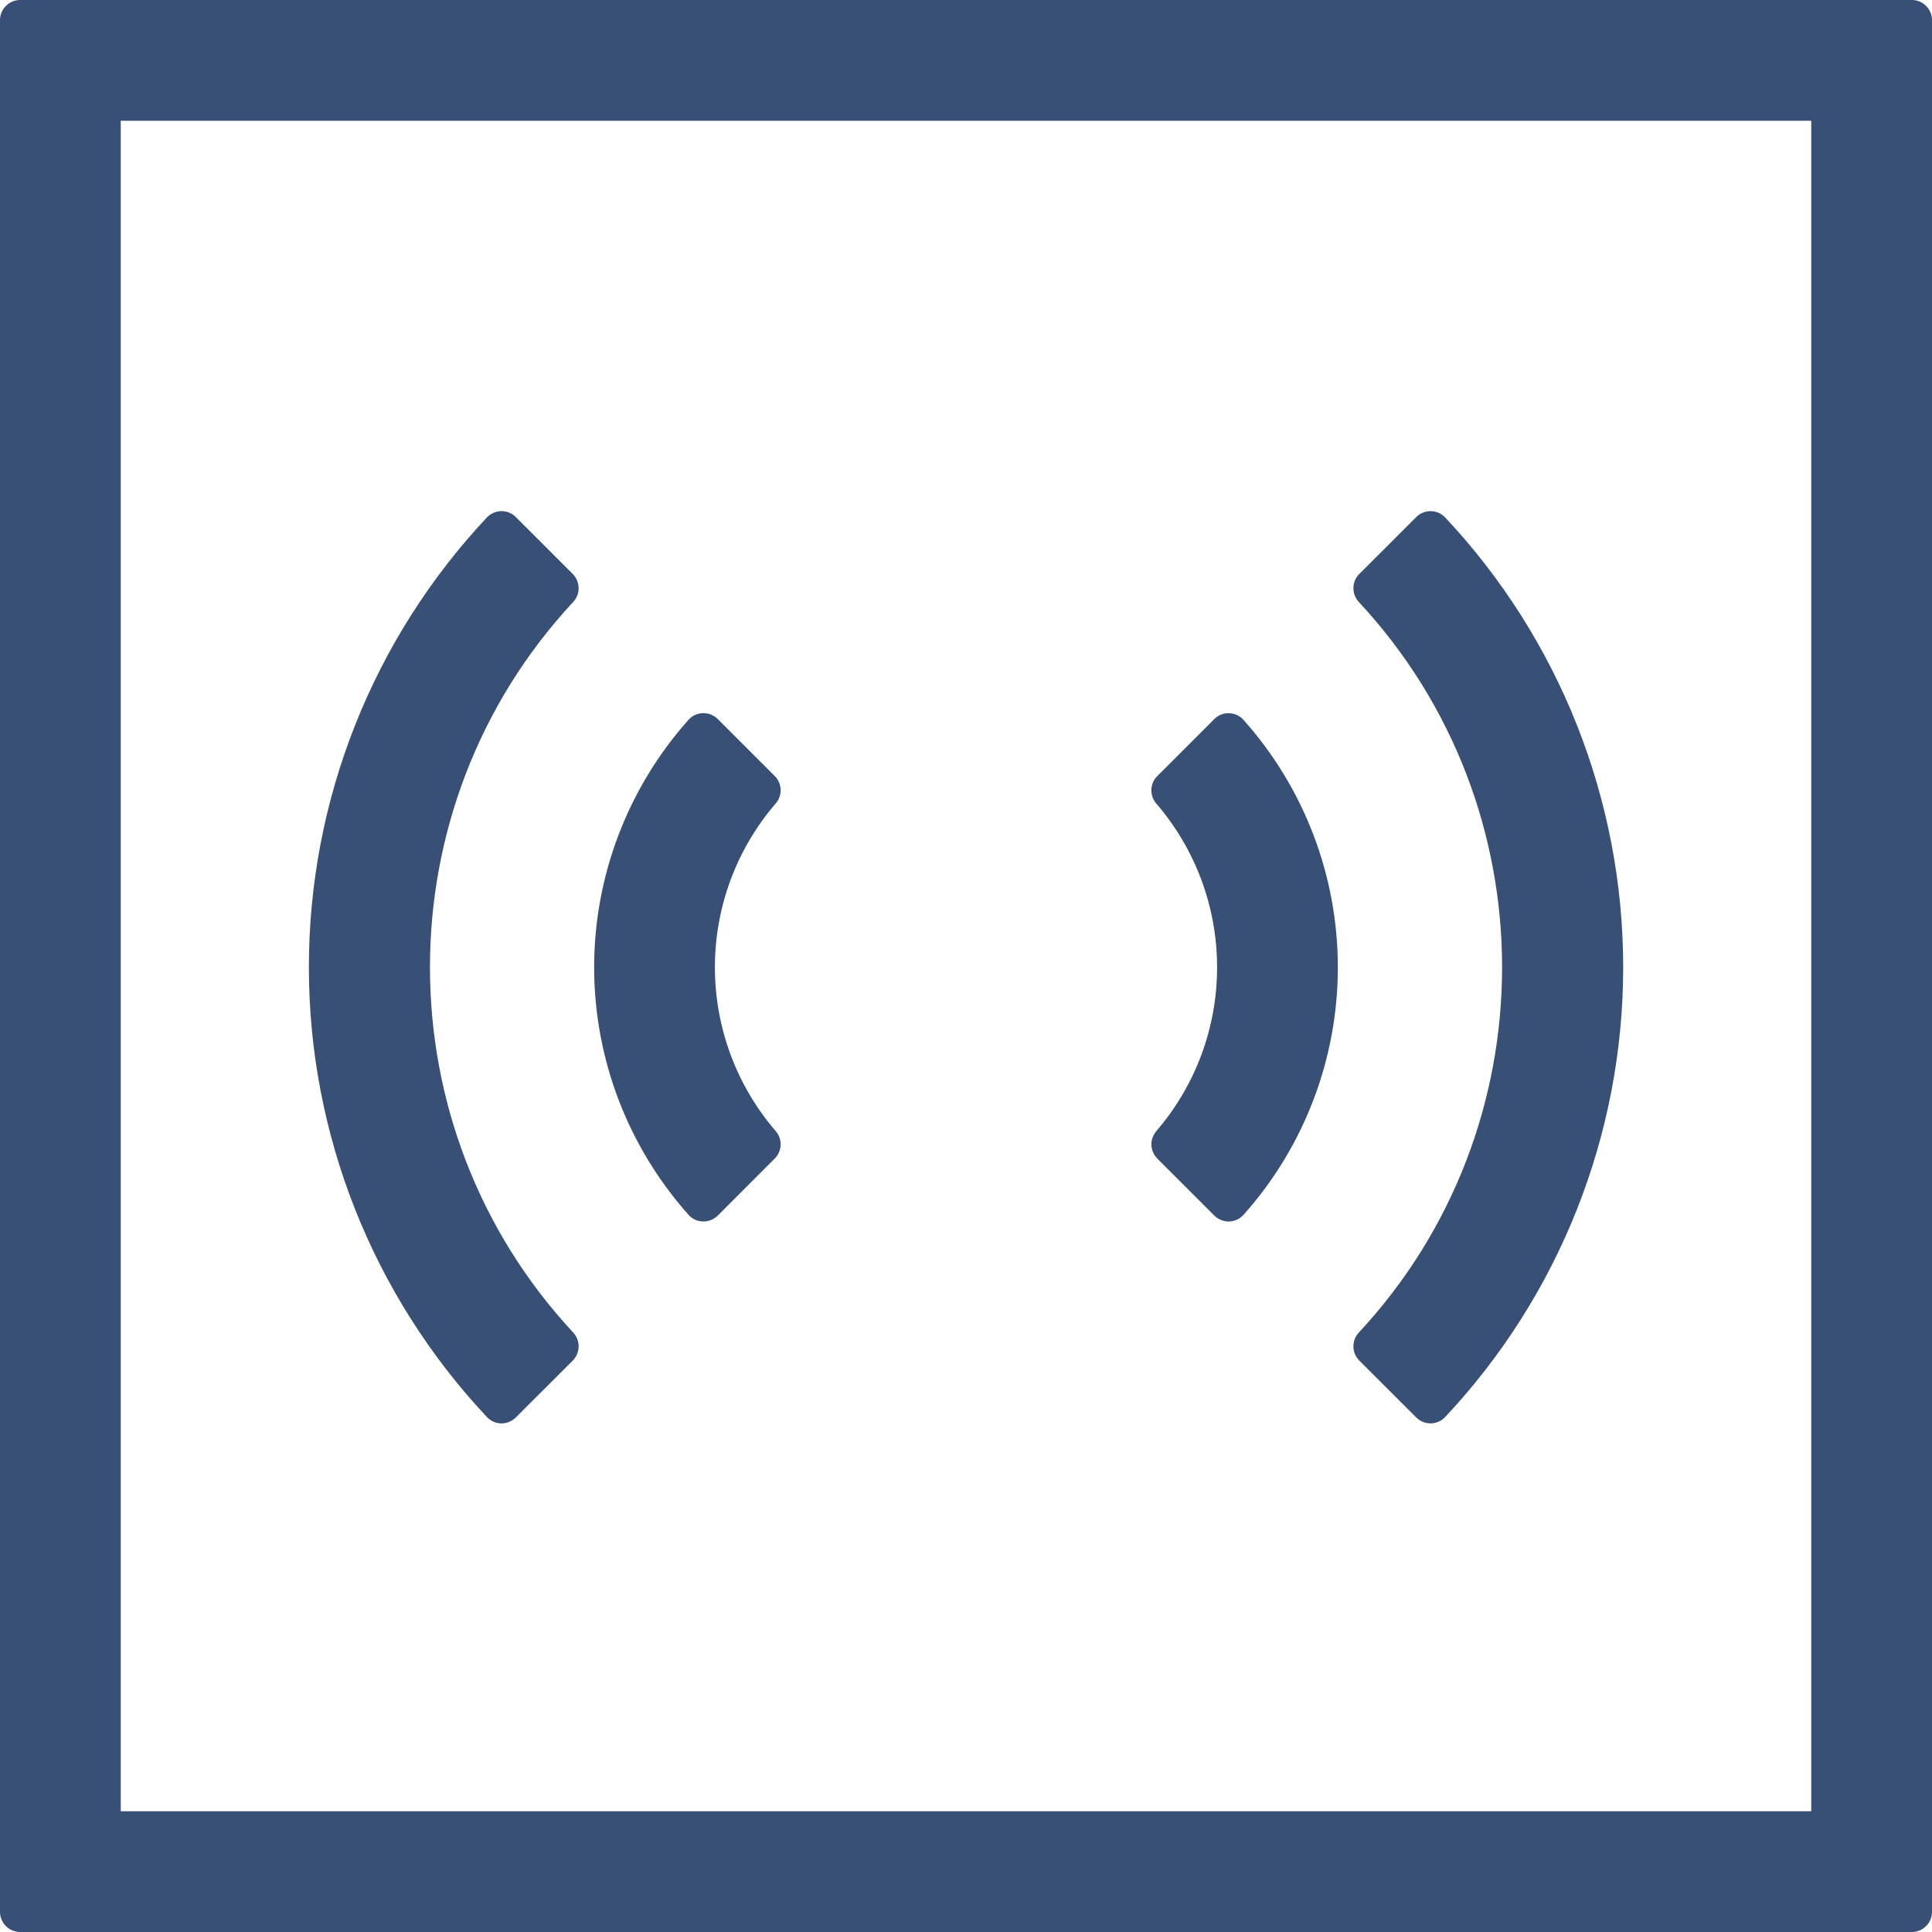
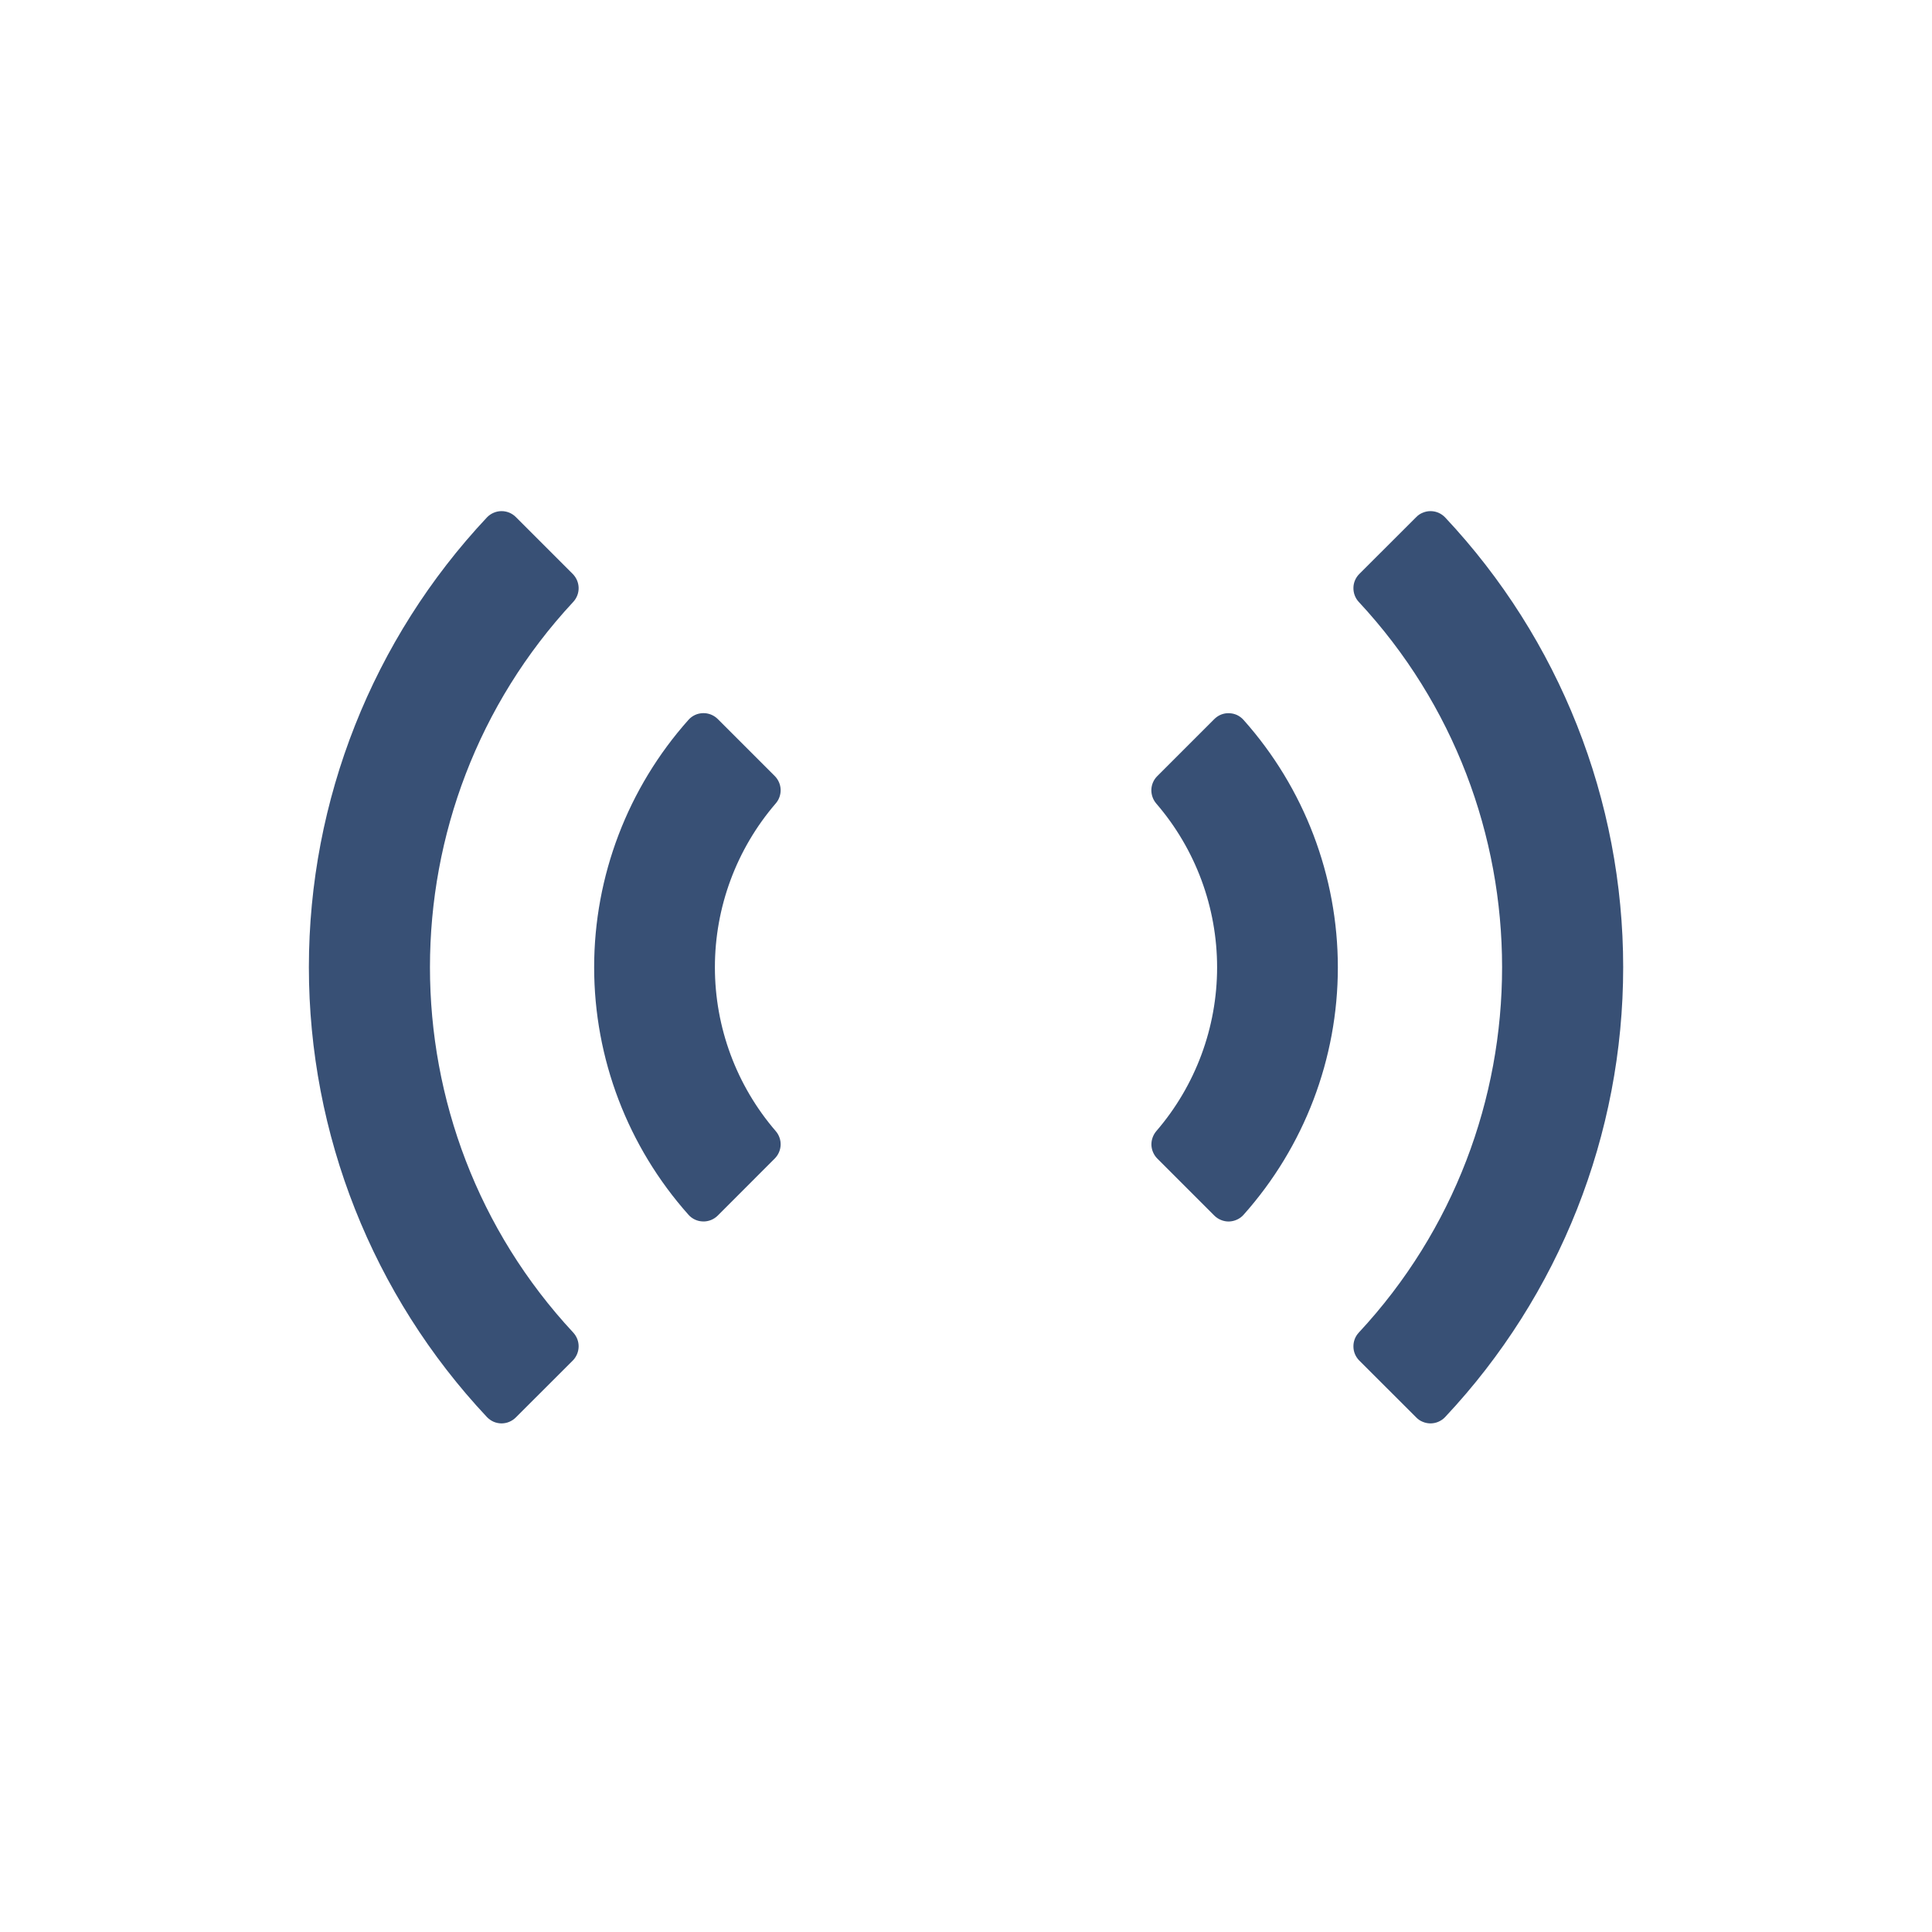
<svg xmlns="http://www.w3.org/2000/svg" width="32" height="32" viewBox="0 0 32 32" fill="none">
-   <path d="M30 2V30H2V2H30V2ZM31.667 0H0.333C0.245 0 0.16 0.035 0.098 0.098C0.035 0.16 0 0.245 0 0.333V31.667C0 31.755 0.035 31.84 0.098 31.902C0.16 31.965 0.245 32 0.333 32H31.667C31.755 32 31.84 31.965 31.902 31.902C31.965 31.84 32 31.755 32 31.667V0.333C32 0.245 31.965 0.16 31.902 0.098C31.84 0.035 31.755 0 31.667 0Z" fill="#385075" />
  <path d="M20.112 20.133L19.166 19.187C19.108 19.127 19.074 19.047 19.071 18.964C19.069 18.88 19.098 18.799 19.152 18.735C19.802 17.981 20.159 17.018 20.159 16.023C20.159 15.027 19.802 14.064 19.152 13.31C19.097 13.246 19.068 13.164 19.07 13.08C19.073 12.996 19.107 12.916 19.166 12.857L20.112 11.911C20.144 11.879 20.182 11.853 20.224 11.836C20.267 11.819 20.312 11.811 20.357 11.813C20.403 11.814 20.447 11.824 20.489 11.843C20.53 11.863 20.567 11.89 20.597 11.924C21.603 13.052 22.159 14.511 22.159 16.023C22.159 17.534 21.603 18.993 20.597 20.121C20.567 20.155 20.53 20.182 20.488 20.201C20.447 20.22 20.402 20.23 20.357 20.232C20.311 20.233 20.266 20.224 20.224 20.207C20.182 20.19 20.144 20.165 20.112 20.133Z" fill="#385075" />
  <path d="M11.888 20.134C11.856 20.166 11.817 20.191 11.775 20.208C11.733 20.224 11.688 20.233 11.643 20.231C11.598 20.23 11.553 20.22 11.512 20.201C11.471 20.182 11.434 20.155 11.404 20.121C10.398 18.992 9.841 17.533 9.841 16.021C9.841 14.51 10.398 13.05 11.404 11.922C11.434 11.888 11.471 11.861 11.512 11.842C11.553 11.823 11.598 11.813 11.643 11.812C11.688 11.81 11.733 11.819 11.775 11.835C11.817 11.852 11.856 11.877 11.888 11.909L12.834 12.855C12.893 12.915 12.927 12.995 12.93 13.079C12.932 13.163 12.903 13.245 12.848 13.308C12.198 14.063 11.841 15.026 11.841 16.021C11.841 17.017 12.198 17.98 12.848 18.734C12.903 18.797 12.932 18.879 12.93 18.963C12.927 19.047 12.893 19.127 12.834 19.187L11.888 20.134Z" fill="#385075" />
  <path d="M23.458 23.478L22.514 22.535C22.453 22.474 22.418 22.392 22.417 22.306C22.415 22.22 22.446 22.137 22.504 22.074C25.671 18.672 25.671 13.37 22.504 9.968C22.446 9.905 22.415 9.821 22.417 9.735C22.418 9.65 22.453 9.568 22.514 9.507L23.458 8.564C23.489 8.532 23.526 8.507 23.568 8.491C23.609 8.474 23.653 8.465 23.697 8.466C23.742 8.466 23.786 8.476 23.826 8.493C23.867 8.511 23.904 8.537 23.935 8.569C25.83 10.587 26.885 13.252 26.885 16.021C26.885 18.789 25.83 21.454 23.935 23.472C23.904 23.505 23.867 23.53 23.826 23.548C23.786 23.566 23.742 23.575 23.697 23.576C23.653 23.576 23.609 23.568 23.568 23.551C23.526 23.535 23.489 23.51 23.458 23.478Z" fill="#385075" />
  <path d="M8.543 23.478C8.512 23.509 8.474 23.534 8.433 23.551C8.392 23.568 8.348 23.576 8.304 23.576C8.259 23.575 8.215 23.566 8.174 23.548C8.134 23.53 8.097 23.504 8.066 23.472C6.171 21.454 5.116 18.789 5.116 16.021C5.116 13.252 6.171 10.587 8.066 8.569C8.097 8.537 8.134 8.511 8.174 8.494C8.215 8.476 8.259 8.466 8.304 8.466C8.348 8.465 8.392 8.474 8.433 8.49C8.474 8.507 8.512 8.532 8.543 8.563L9.487 9.507C9.547 9.568 9.582 9.65 9.584 9.735C9.586 9.821 9.554 9.905 9.496 9.968C6.33 13.37 6.33 18.672 9.496 22.073C9.554 22.137 9.586 22.22 9.584 22.306C9.582 22.392 9.547 22.474 9.487 22.535L8.543 23.478Z" fill="#385075" />
</svg>